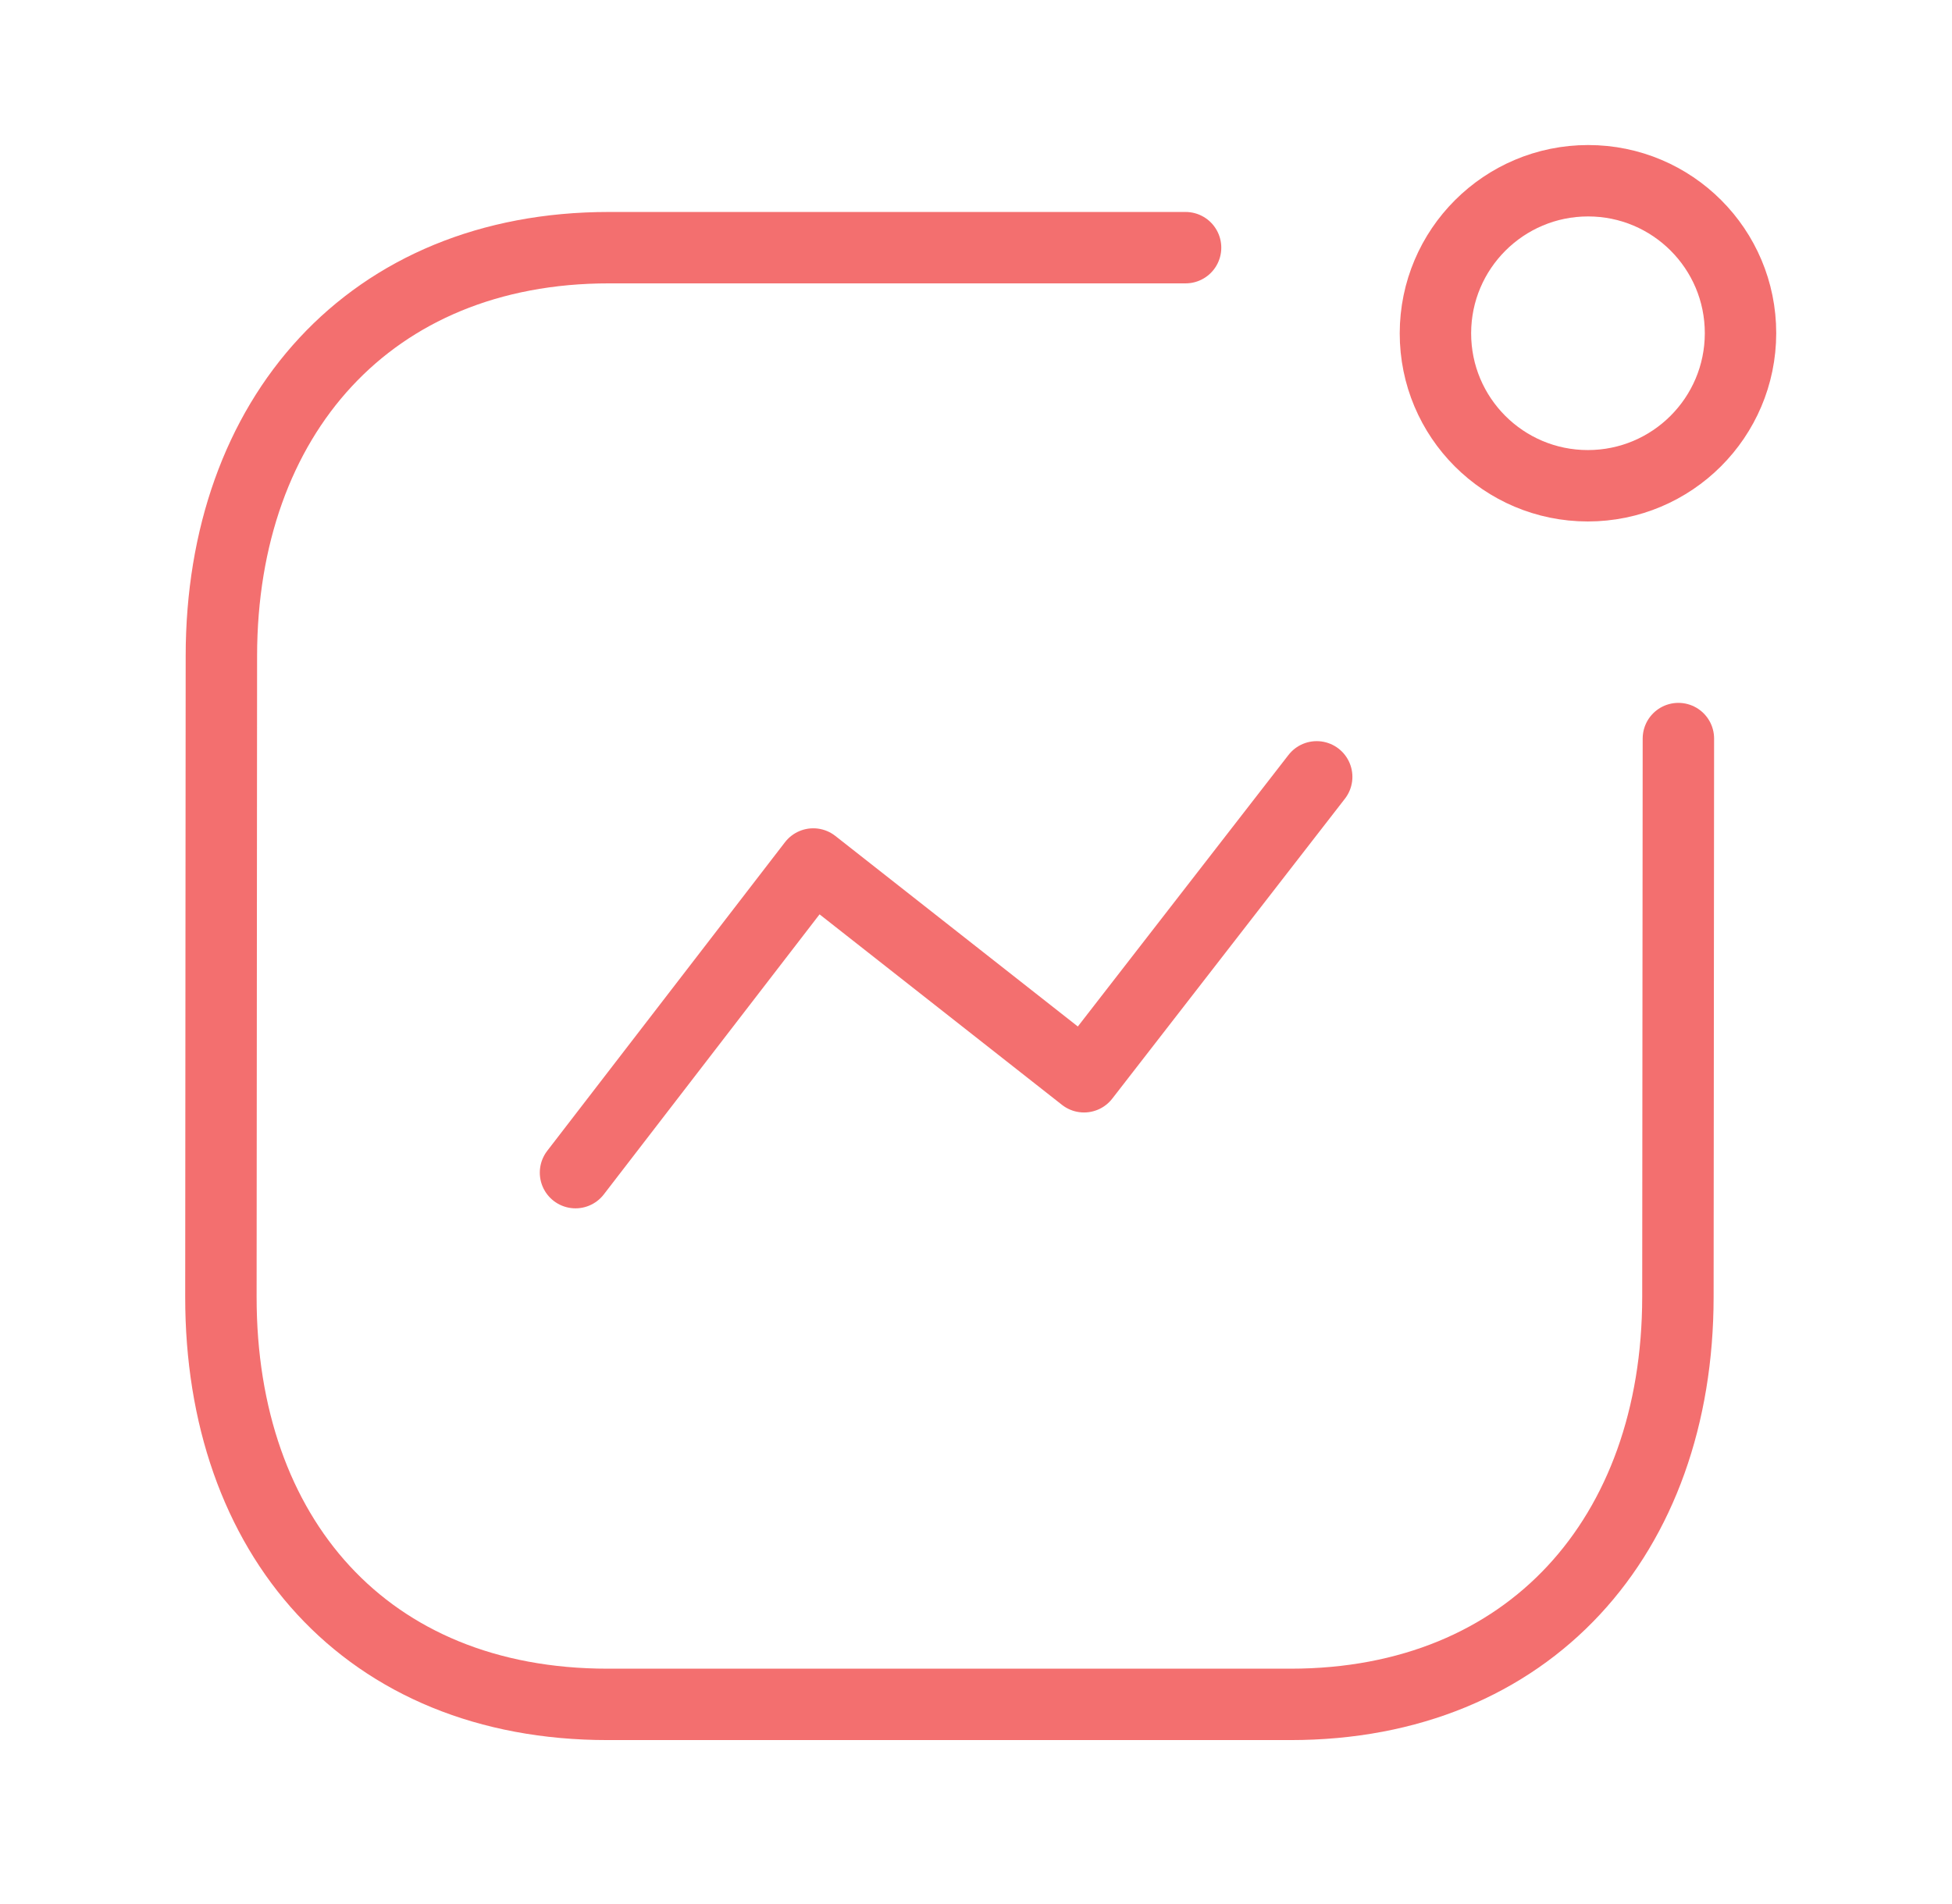
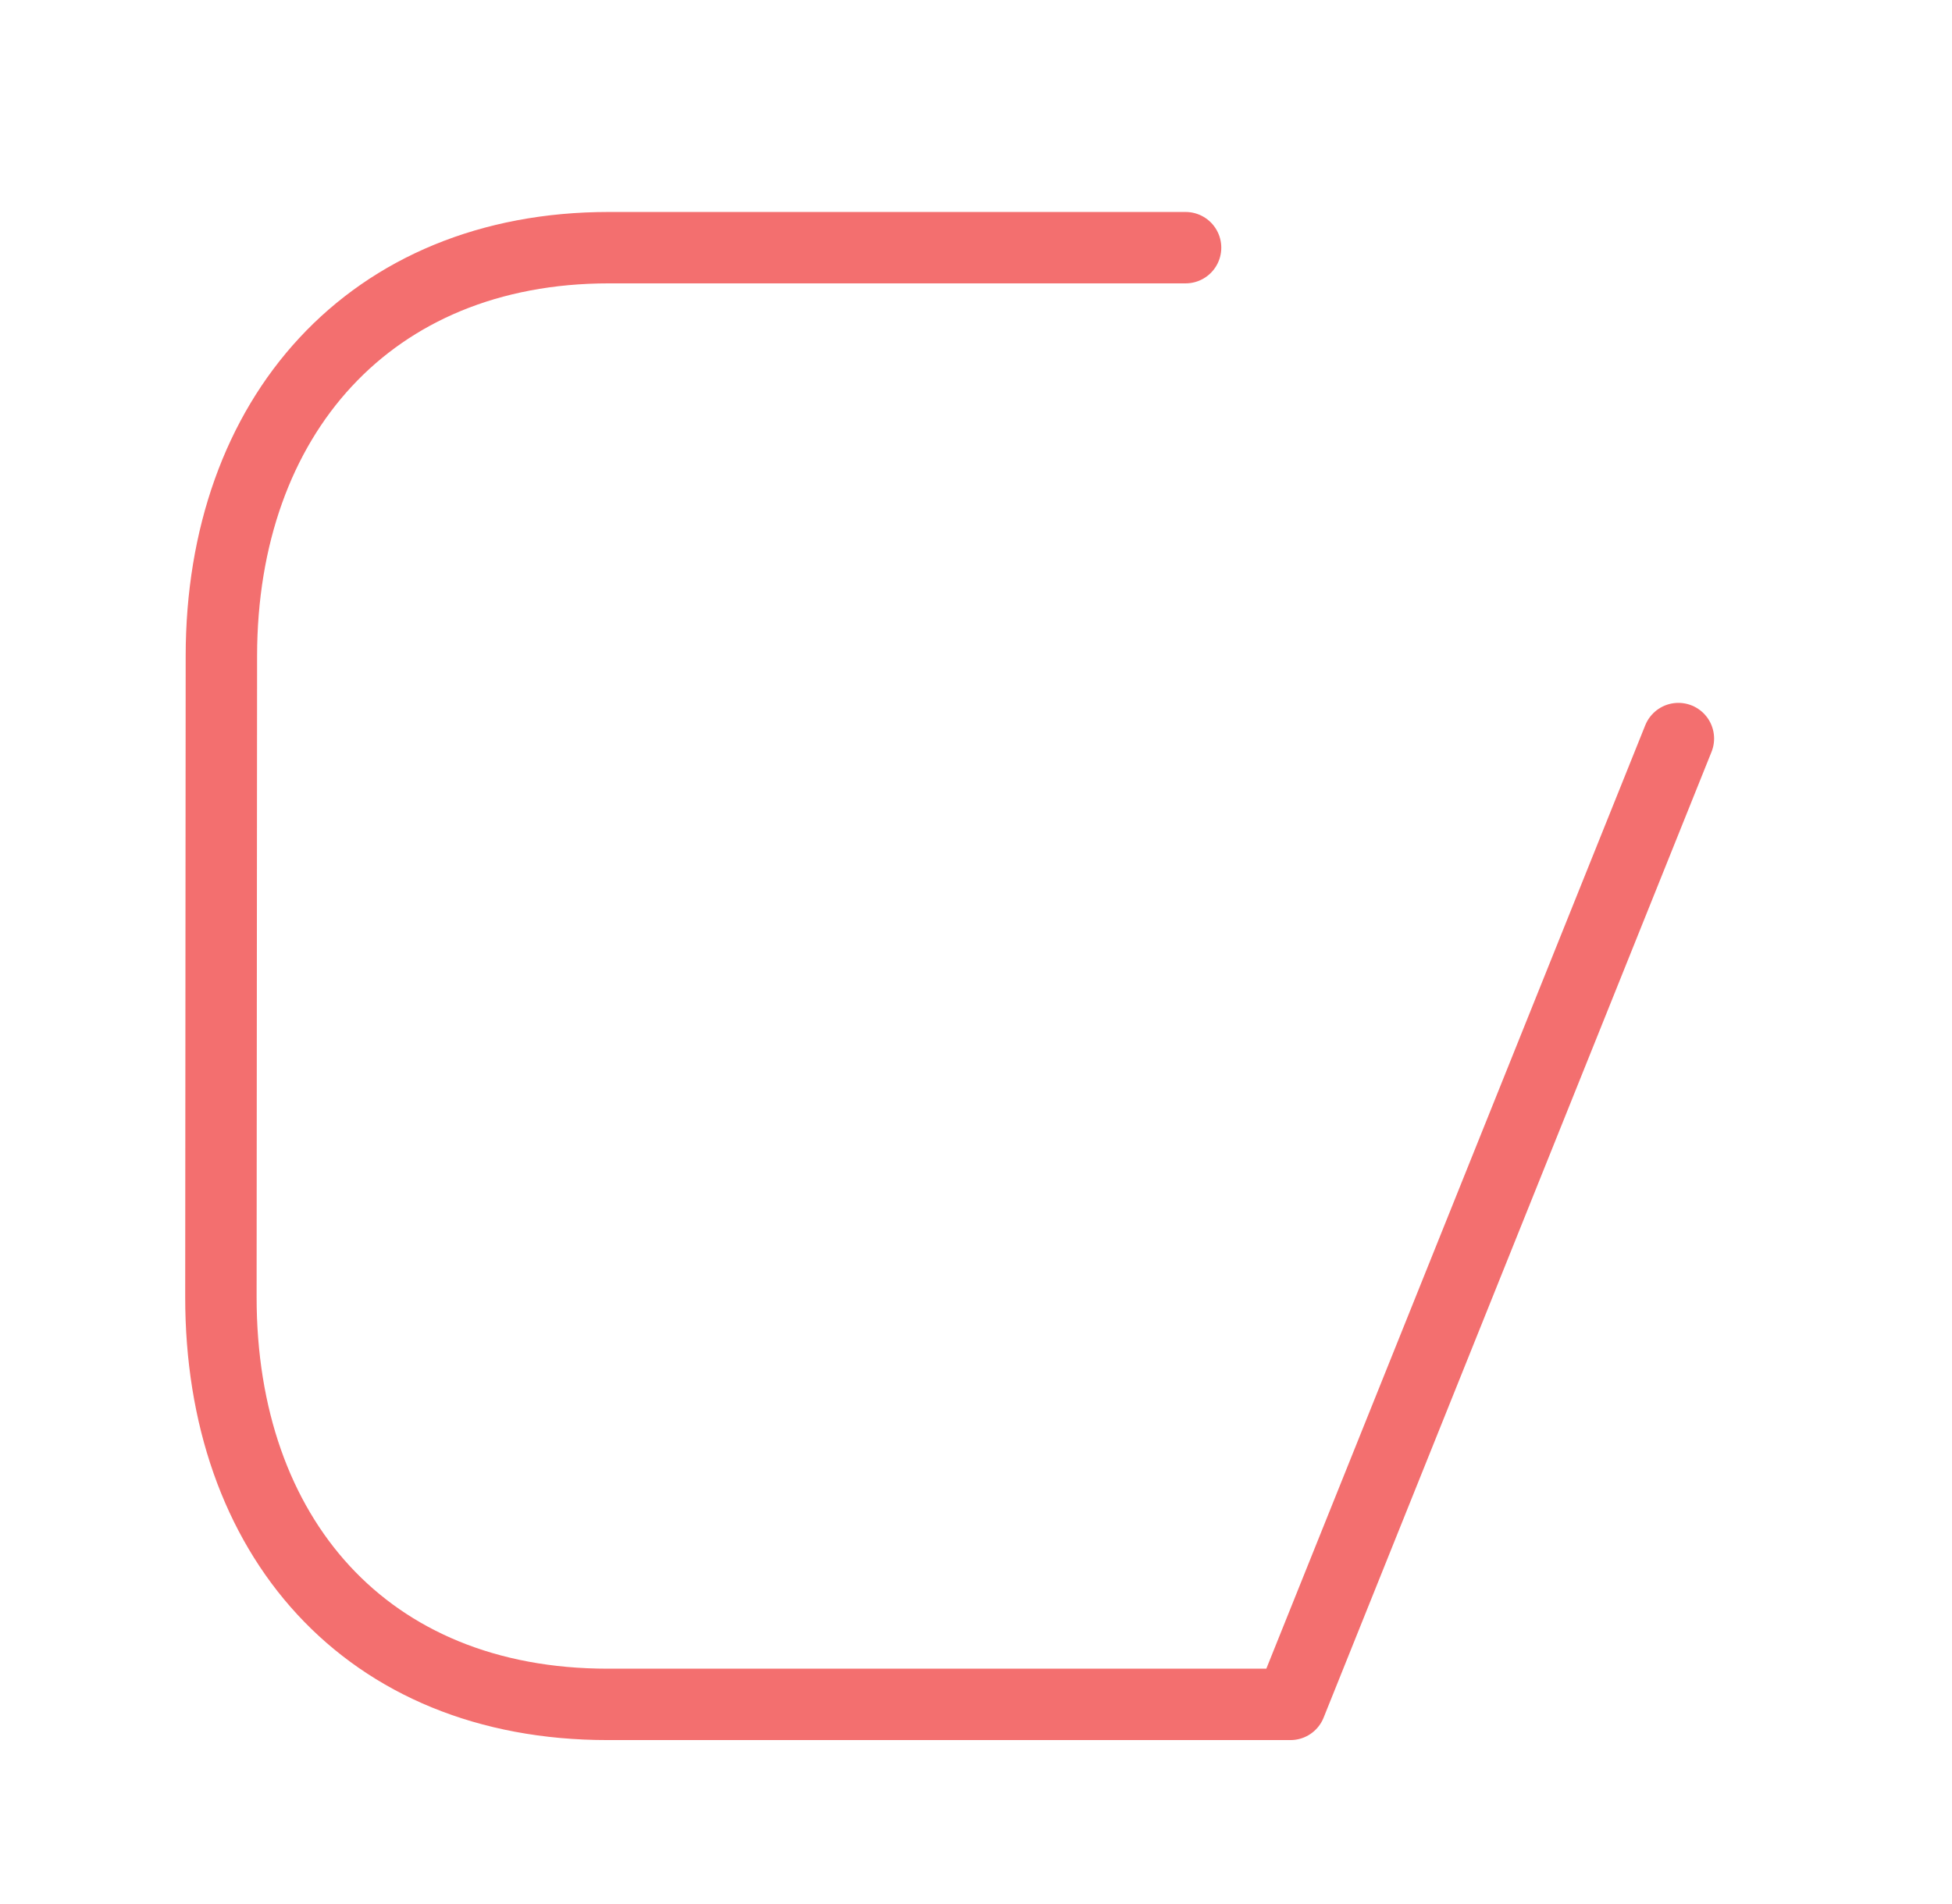
<svg xmlns="http://www.w3.org/2000/svg" width="41" height="40" viewBox="0 0 41 40" fill="none">
-   <path d="M12.088 24.635L17.082 18.151L22.769 22.621L27.656 16.32" stroke="#F36F6F" stroke-width="1.5" stroke-linecap="round" stroke-linejoin="round" />
-   <ellipse rx="3.204" ry="3.204" transform="matrix(1 0 -0.001 1 33.354 7.001)" stroke="#F36F6F" stroke-width="1.5" stroke-linecap="round" stroke-linejoin="round" />
-   <path d="M24.902 5.203H12.789C7.769 5.203 4.654 8.758 4.65 13.777L4.64 27.247C4.636 32.266 7.684 35.806 12.764 35.806H27.105C32.124 35.806 35.239 32.266 35.243 27.247L35.253 15.516" stroke="#F36F6F" stroke-width="1.5" stroke-linecap="round" stroke-linejoin="round" />
+   <path d="M24.902 5.203H12.789C7.769 5.203 4.654 8.758 4.65 13.777L4.64 27.247C4.636 32.266 7.684 35.806 12.764 35.806H27.105L35.253 15.516" stroke="#F36F6F" stroke-width="1.5" stroke-linecap="round" stroke-linejoin="round" />
</svg>